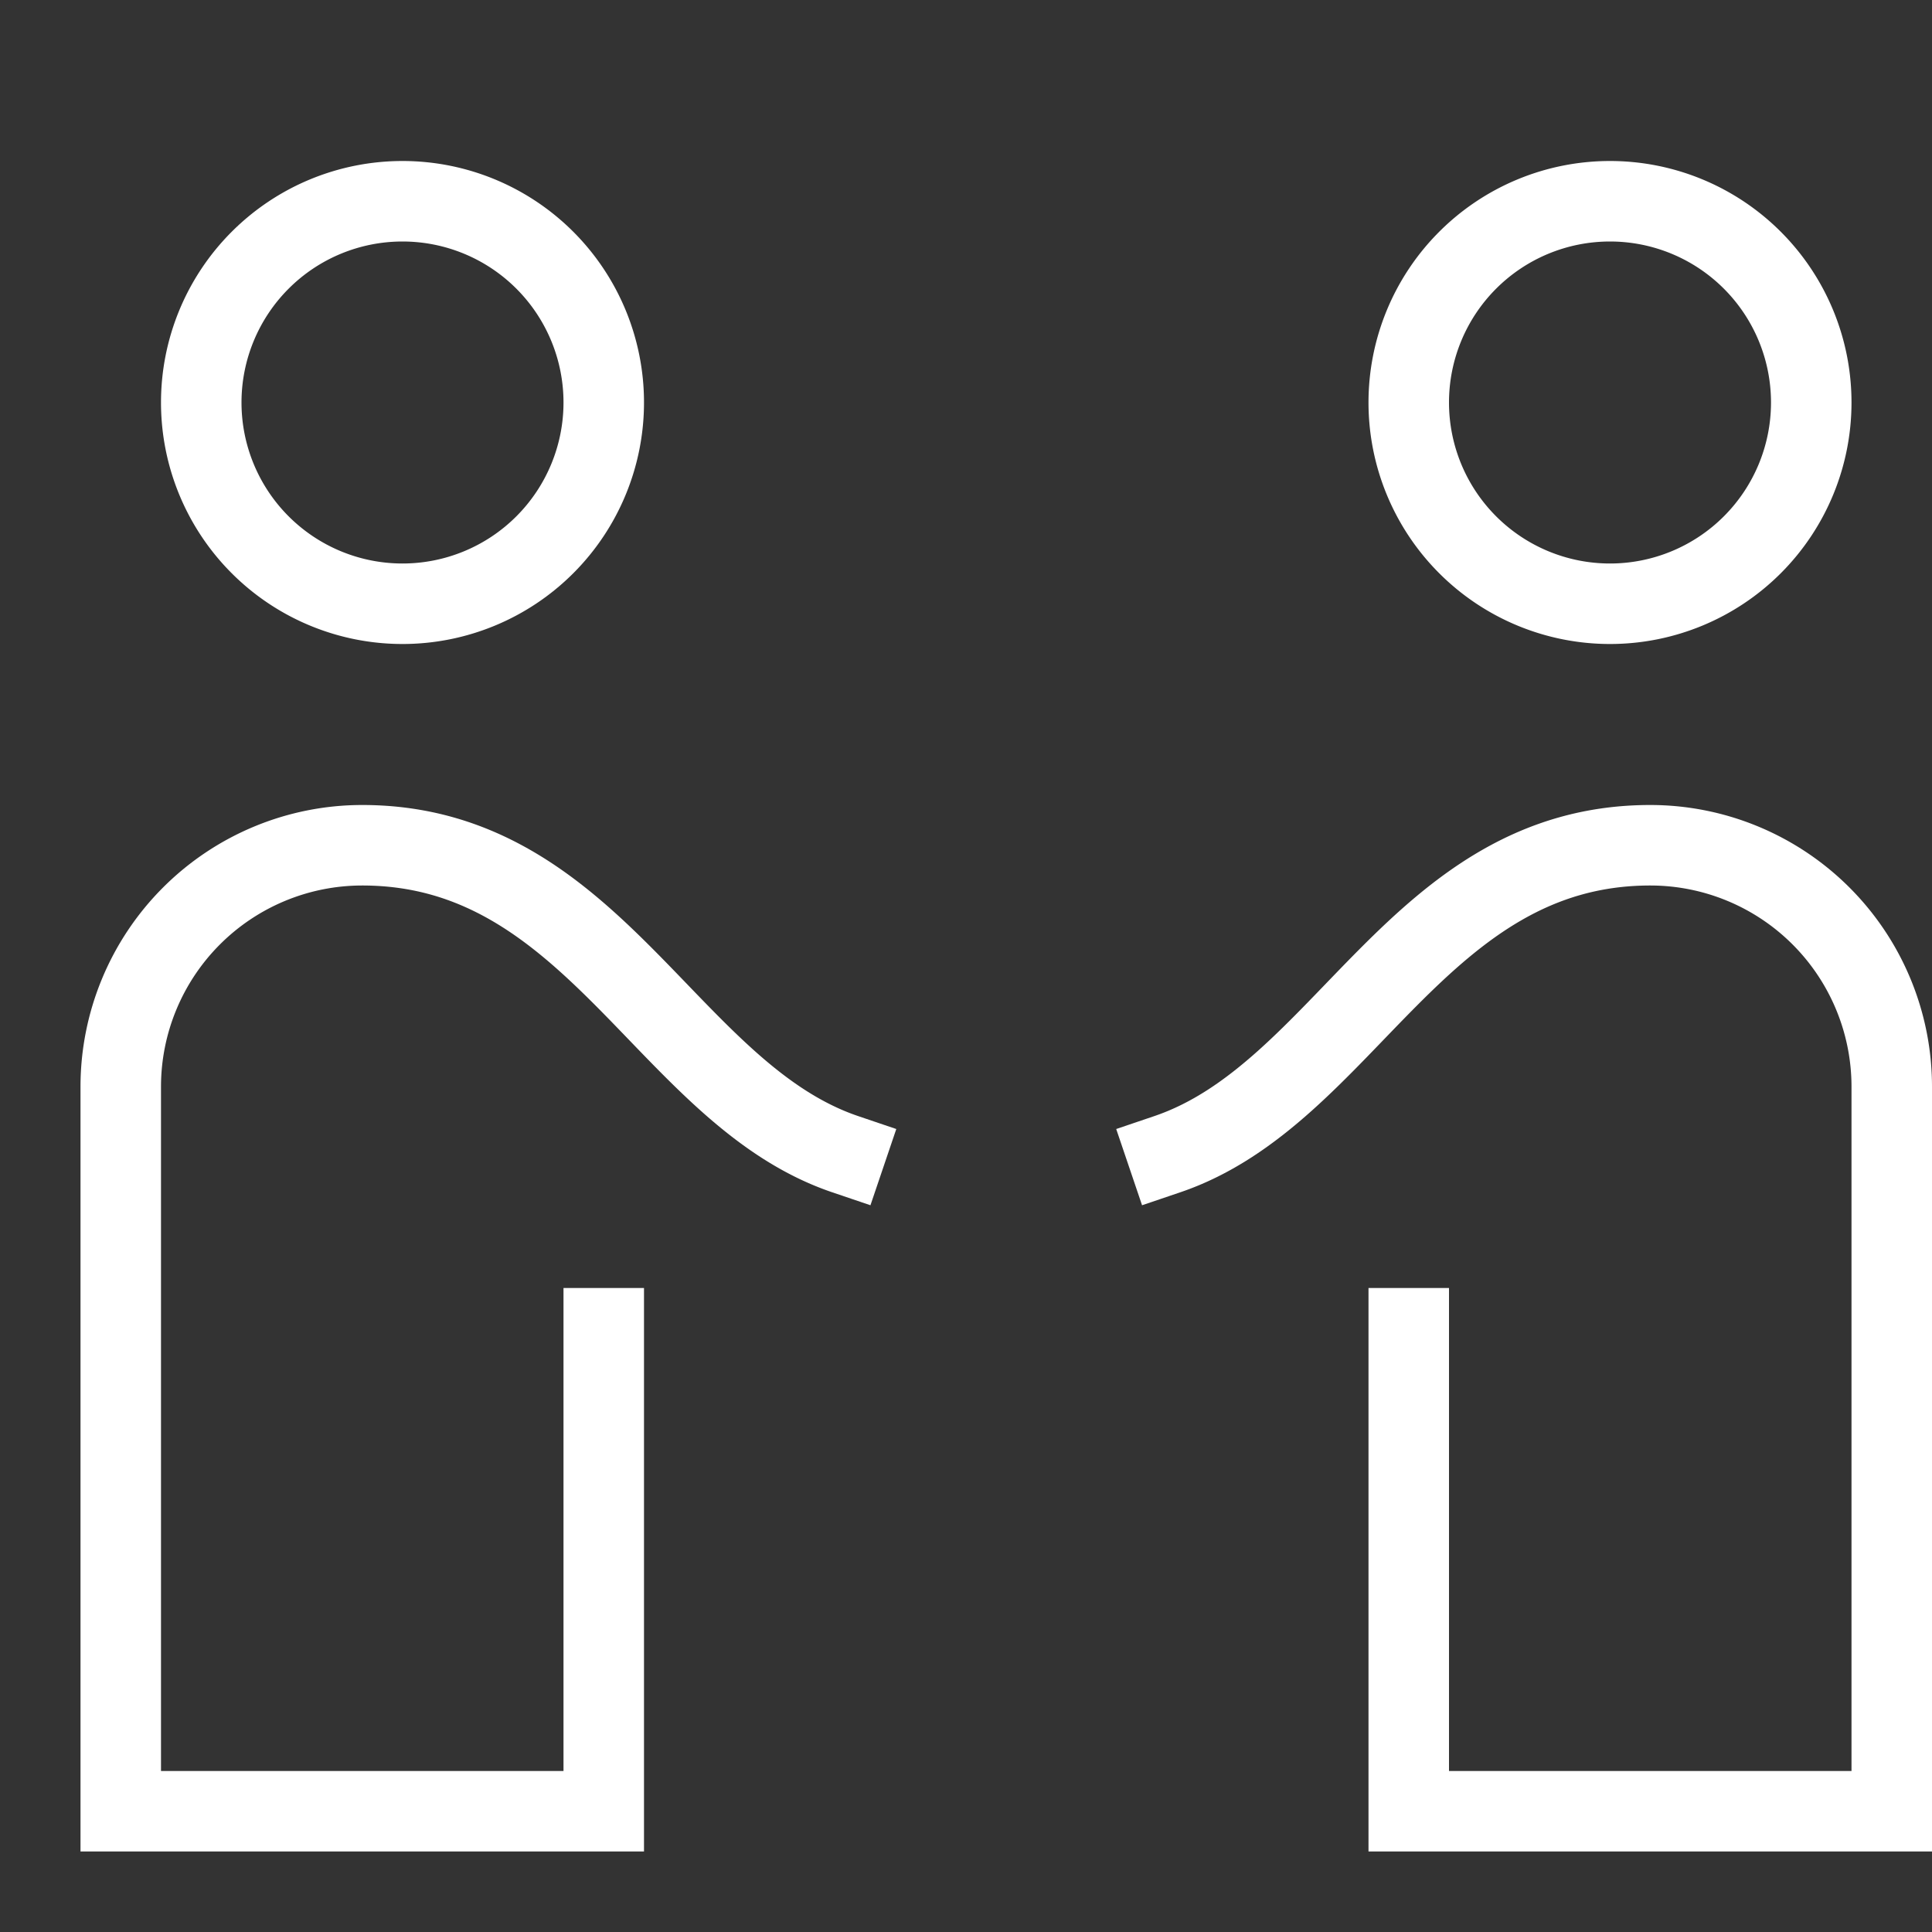
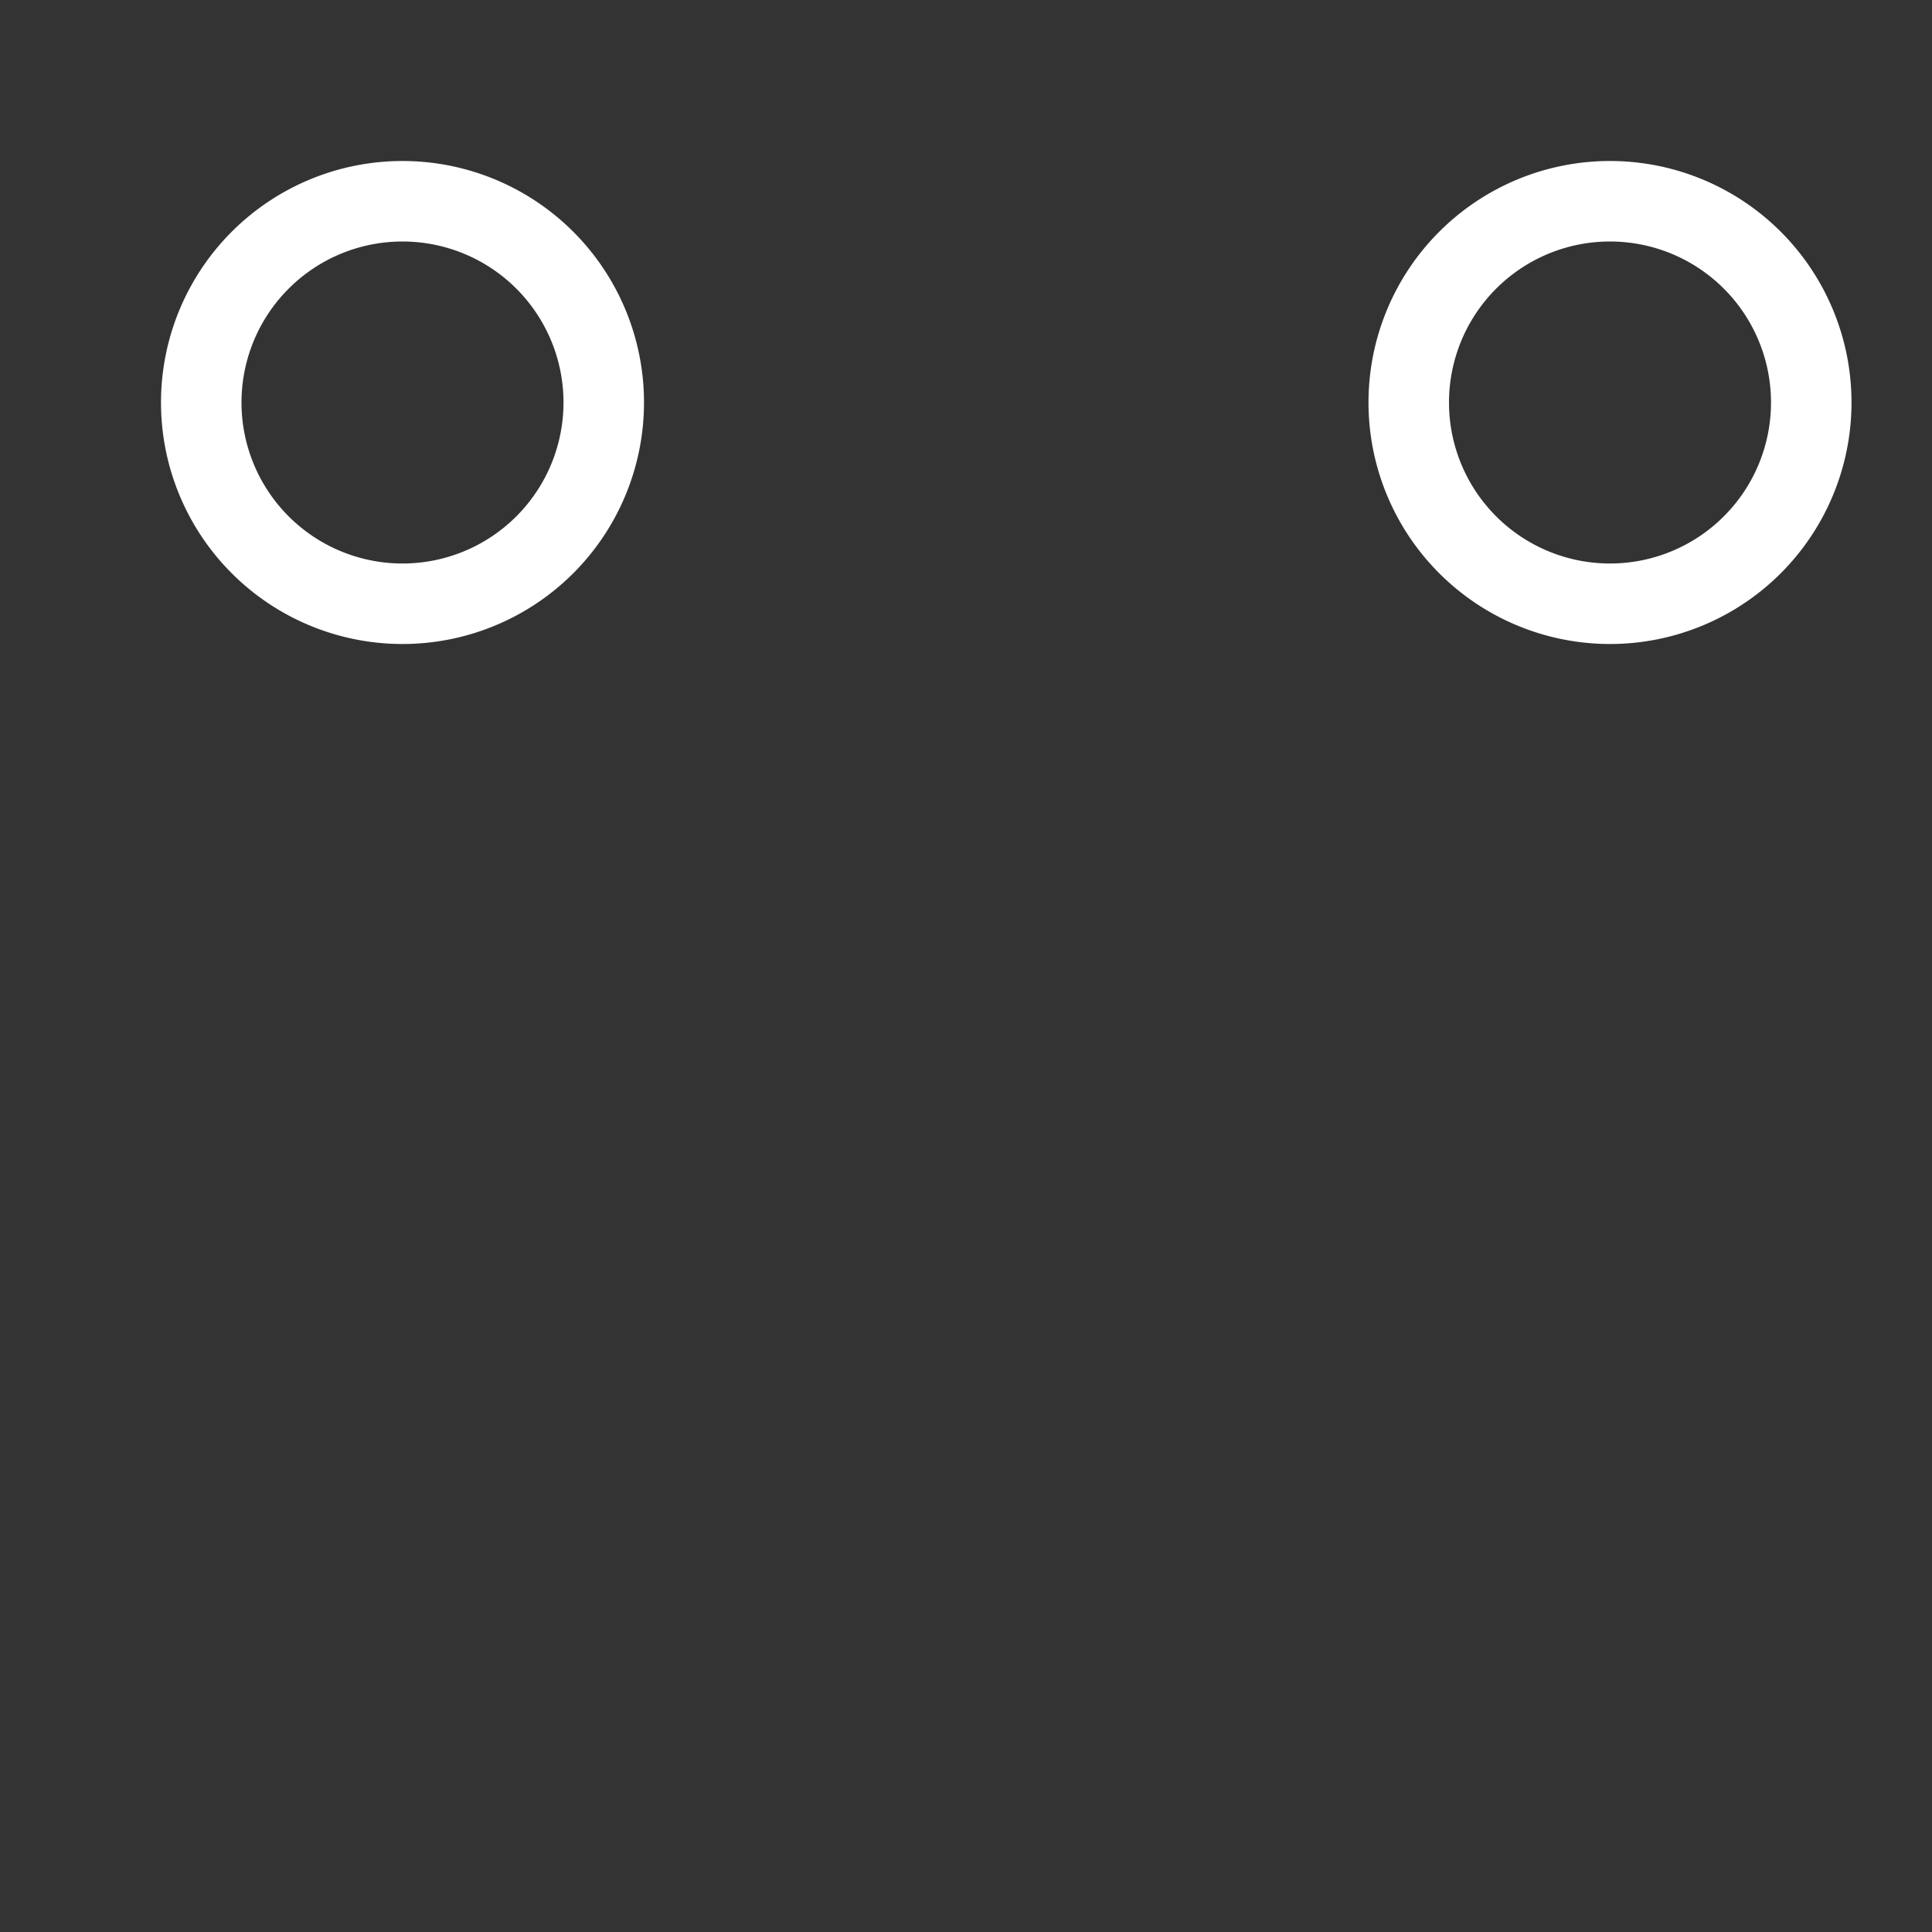
<svg xmlns="http://www.w3.org/2000/svg" width="24" height="24" fill="none">
  <rect width="100%" height="100%" fill="#333333" stroke="none" />
  <path d="M5 7.5a2.5 2.5 0 100-5 2.5 2.5 0 000 5zm15 0a2.5 2.5 0 100-5 2.5 2.5 0 000 5z" stroke="#fff" stroke-miterlimit="10" />
-   <path d="M10.5 14.338c-2.212-.75-3.117-3.838-6-3.838a3 3 0 00-3 3v9h6v-6m7-2.162c2.212-.75 3.117-3.838 6-3.838a3 3 0 013 3v9h-6v-6" stroke="#fff" stroke-miterlimit="10" stroke-linecap="square" />
</svg>